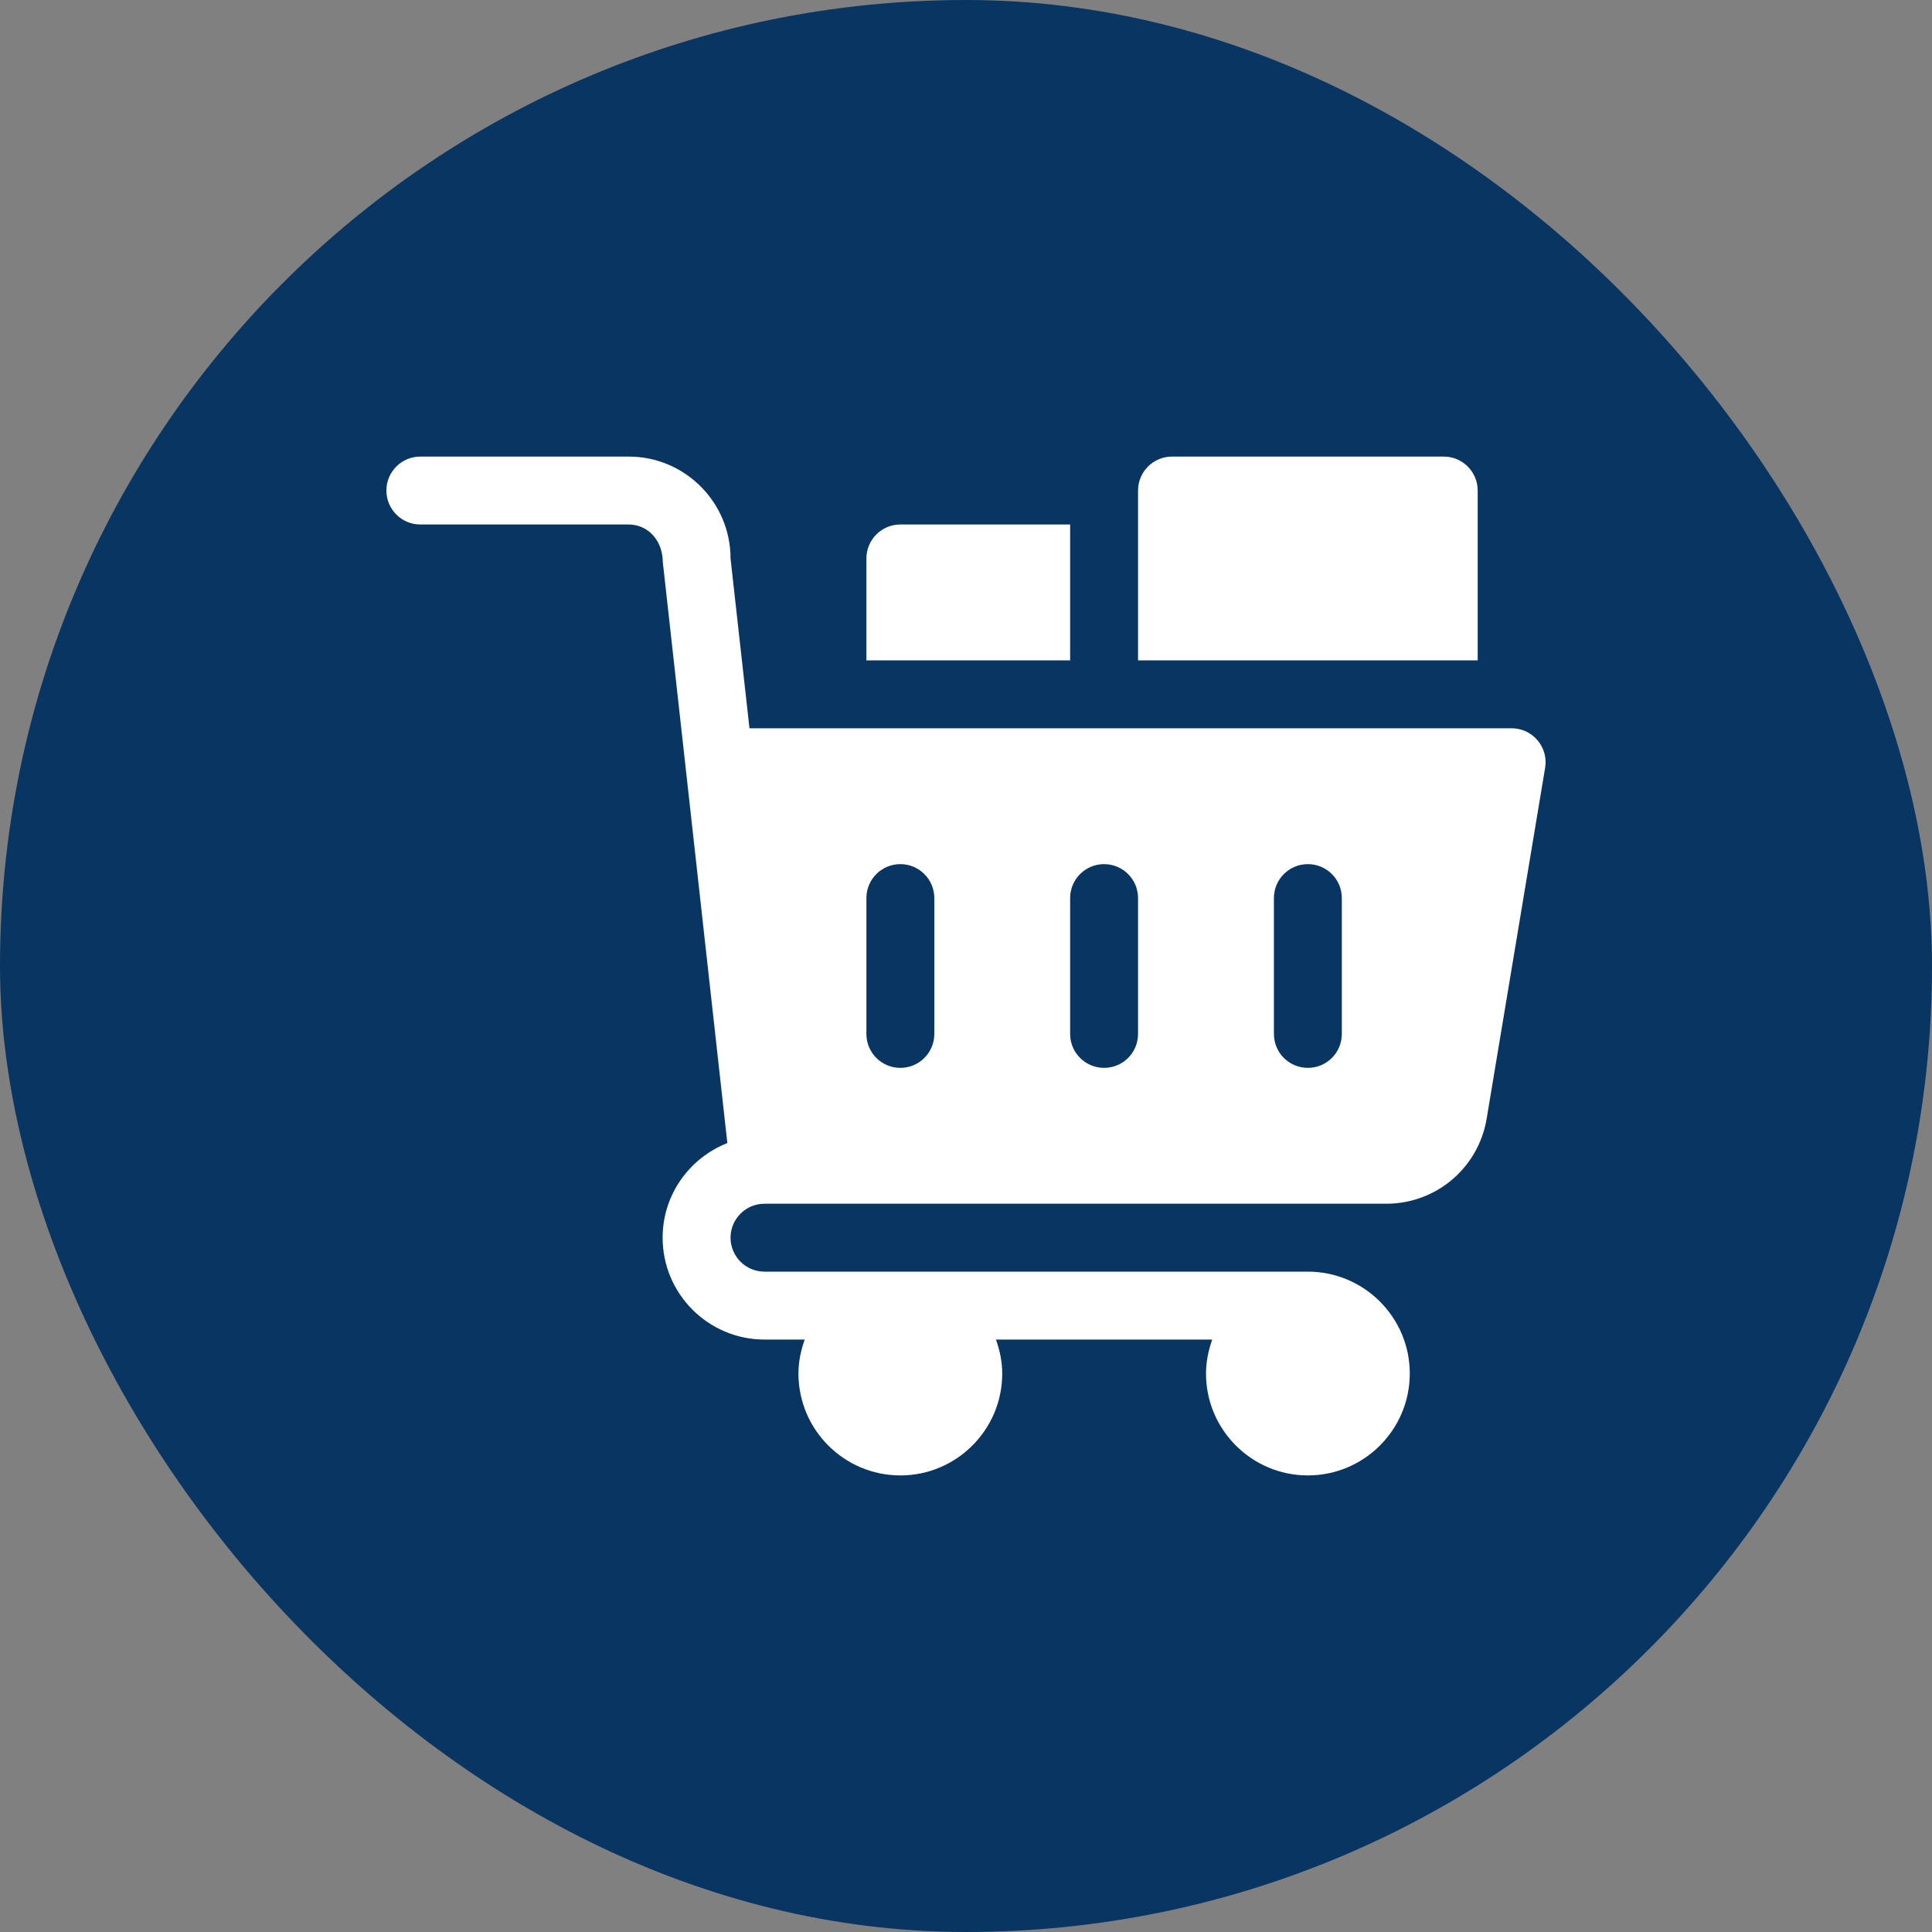
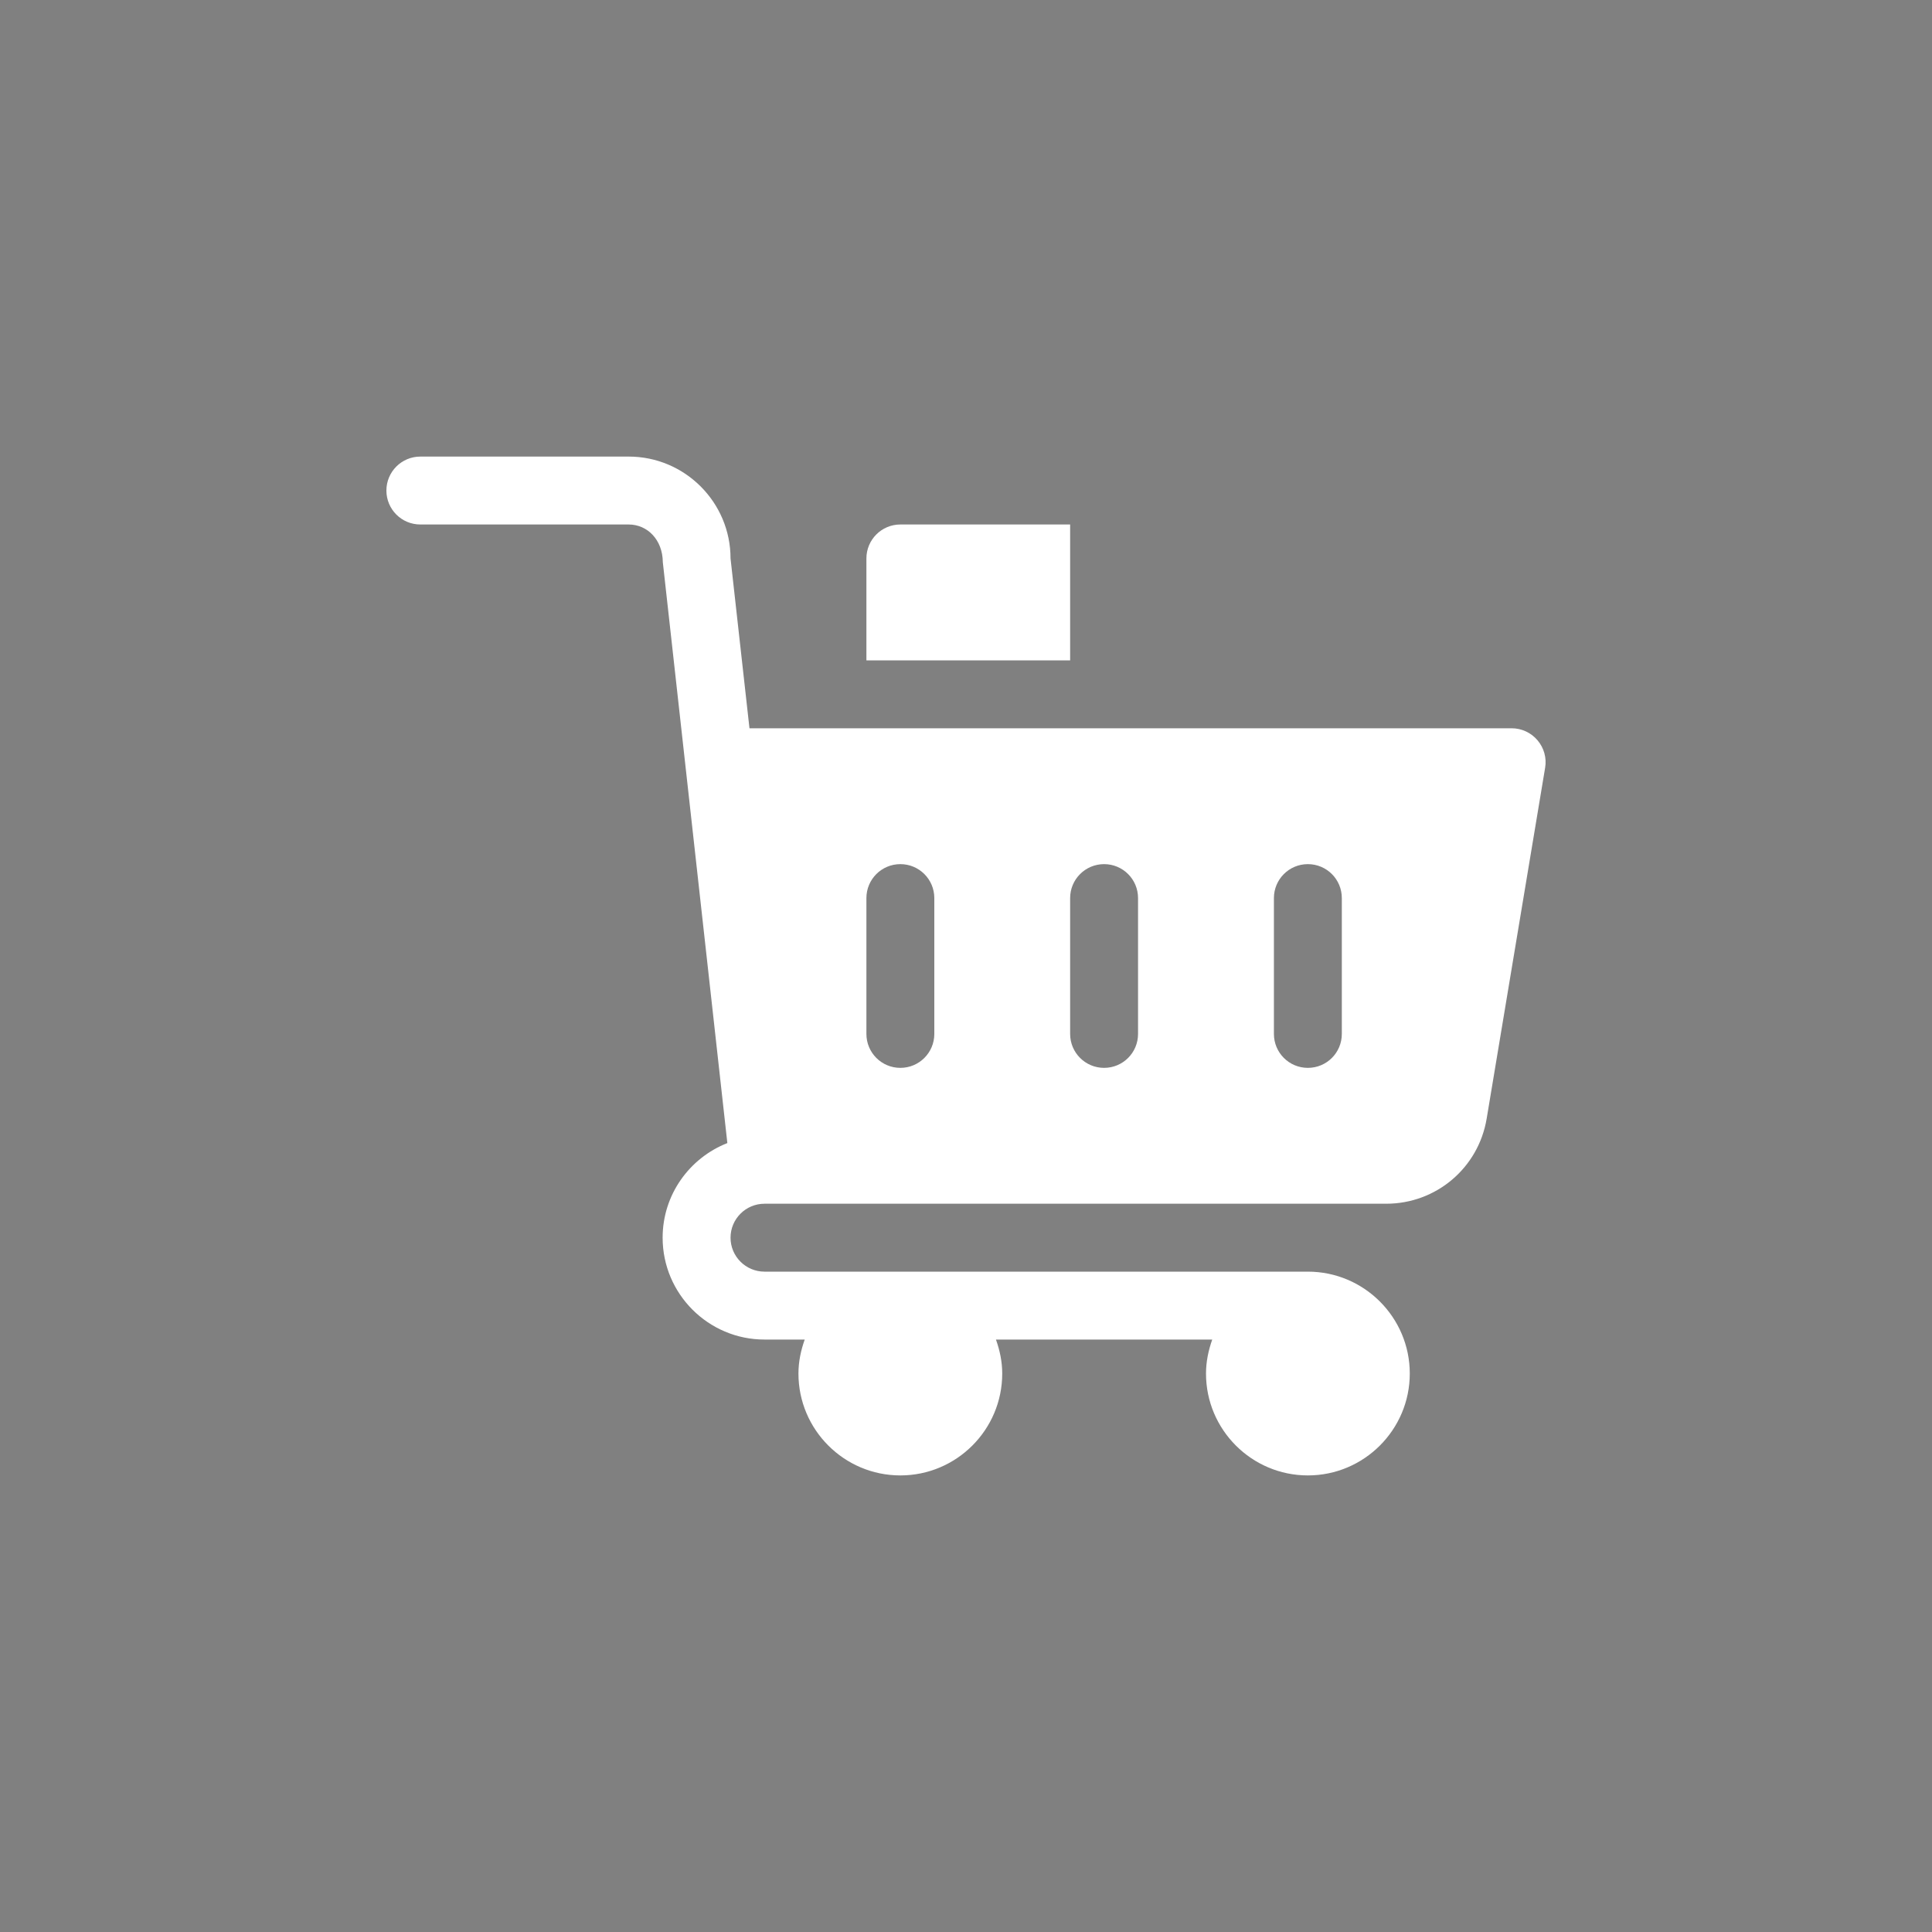
<svg xmlns="http://www.w3.org/2000/svg" width="40" height="40" viewBox="0 0 40 40" fill="none">
  <rect x="0" y="0" width="40" height="40" fill="#808080" stroke="none" />
-   <rect width="40" height="40" rx="20" fill="#093563" />
  <path d="M15.125 11.562C15.125 10.399 14.179 9.453 13.016 9.453H8.703C8.314 9.453 8 9.768 8 10.156C8 10.545 8.314 10.859 8.703 10.859H13.016C13.404 10.859 13.719 11.175 13.723 11.64L15.059 23.666C14.276 23.974 13.719 24.734 13.719 25.625C13.719 26.788 14.665 27.734 15.828 27.734H16.661C16.582 27.955 16.531 28.19 16.531 28.438C16.531 29.601 17.477 30.547 18.641 30.547C19.804 30.547 20.75 29.601 20.75 28.438C20.75 28.19 20.699 27.955 20.62 27.734H25.098C25.02 27.955 24.969 28.19 24.969 28.438C24.969 29.601 25.915 30.547 27.078 30.547C28.241 30.547 29.188 29.601 29.188 28.438C29.188 27.274 28.241 26.328 27.078 26.328H15.828C15.44 26.328 15.125 26.013 15.125 25.625C15.125 25.237 15.44 24.922 15.828 24.922H28.699C29.735 24.922 30.61 24.18 30.78 23.159L31.99 15.897C32.025 15.693 31.967 15.485 31.833 15.327C31.7 15.169 31.503 15.078 31.297 15.078H15.517L15.125 11.562ZM26.375 18.594C26.375 18.205 26.689 17.891 27.078 17.891C27.467 17.891 27.781 18.205 27.781 18.594V21.406C27.781 21.795 27.467 22.109 27.078 22.109C26.689 22.109 26.375 21.795 26.375 21.406V18.594ZM22.156 18.594C22.156 18.205 22.471 17.891 22.859 17.891C23.248 17.891 23.562 18.205 23.562 18.594V21.406C23.562 21.795 23.248 22.109 22.859 22.109C22.471 22.109 22.156 21.795 22.156 21.406V18.594ZM17.938 18.594C17.938 18.205 18.252 17.891 18.641 17.891C19.029 17.891 19.344 18.205 19.344 18.594V21.406C19.344 21.795 19.029 22.109 18.641 22.109C18.252 22.109 17.938 21.795 17.938 21.406V18.594Z" fill="white" />
-   <path d="M29.891 9.453H24.266C23.877 9.453 23.562 9.768 23.562 10.156V13.672H30.594V10.156C30.594 9.768 30.279 9.453 29.891 9.453Z" fill="white" />
  <path d="M18.641 10.859C18.252 10.859 17.938 11.174 17.938 11.562V13.672H22.156V10.859H18.641Z" fill="white" />
</svg>